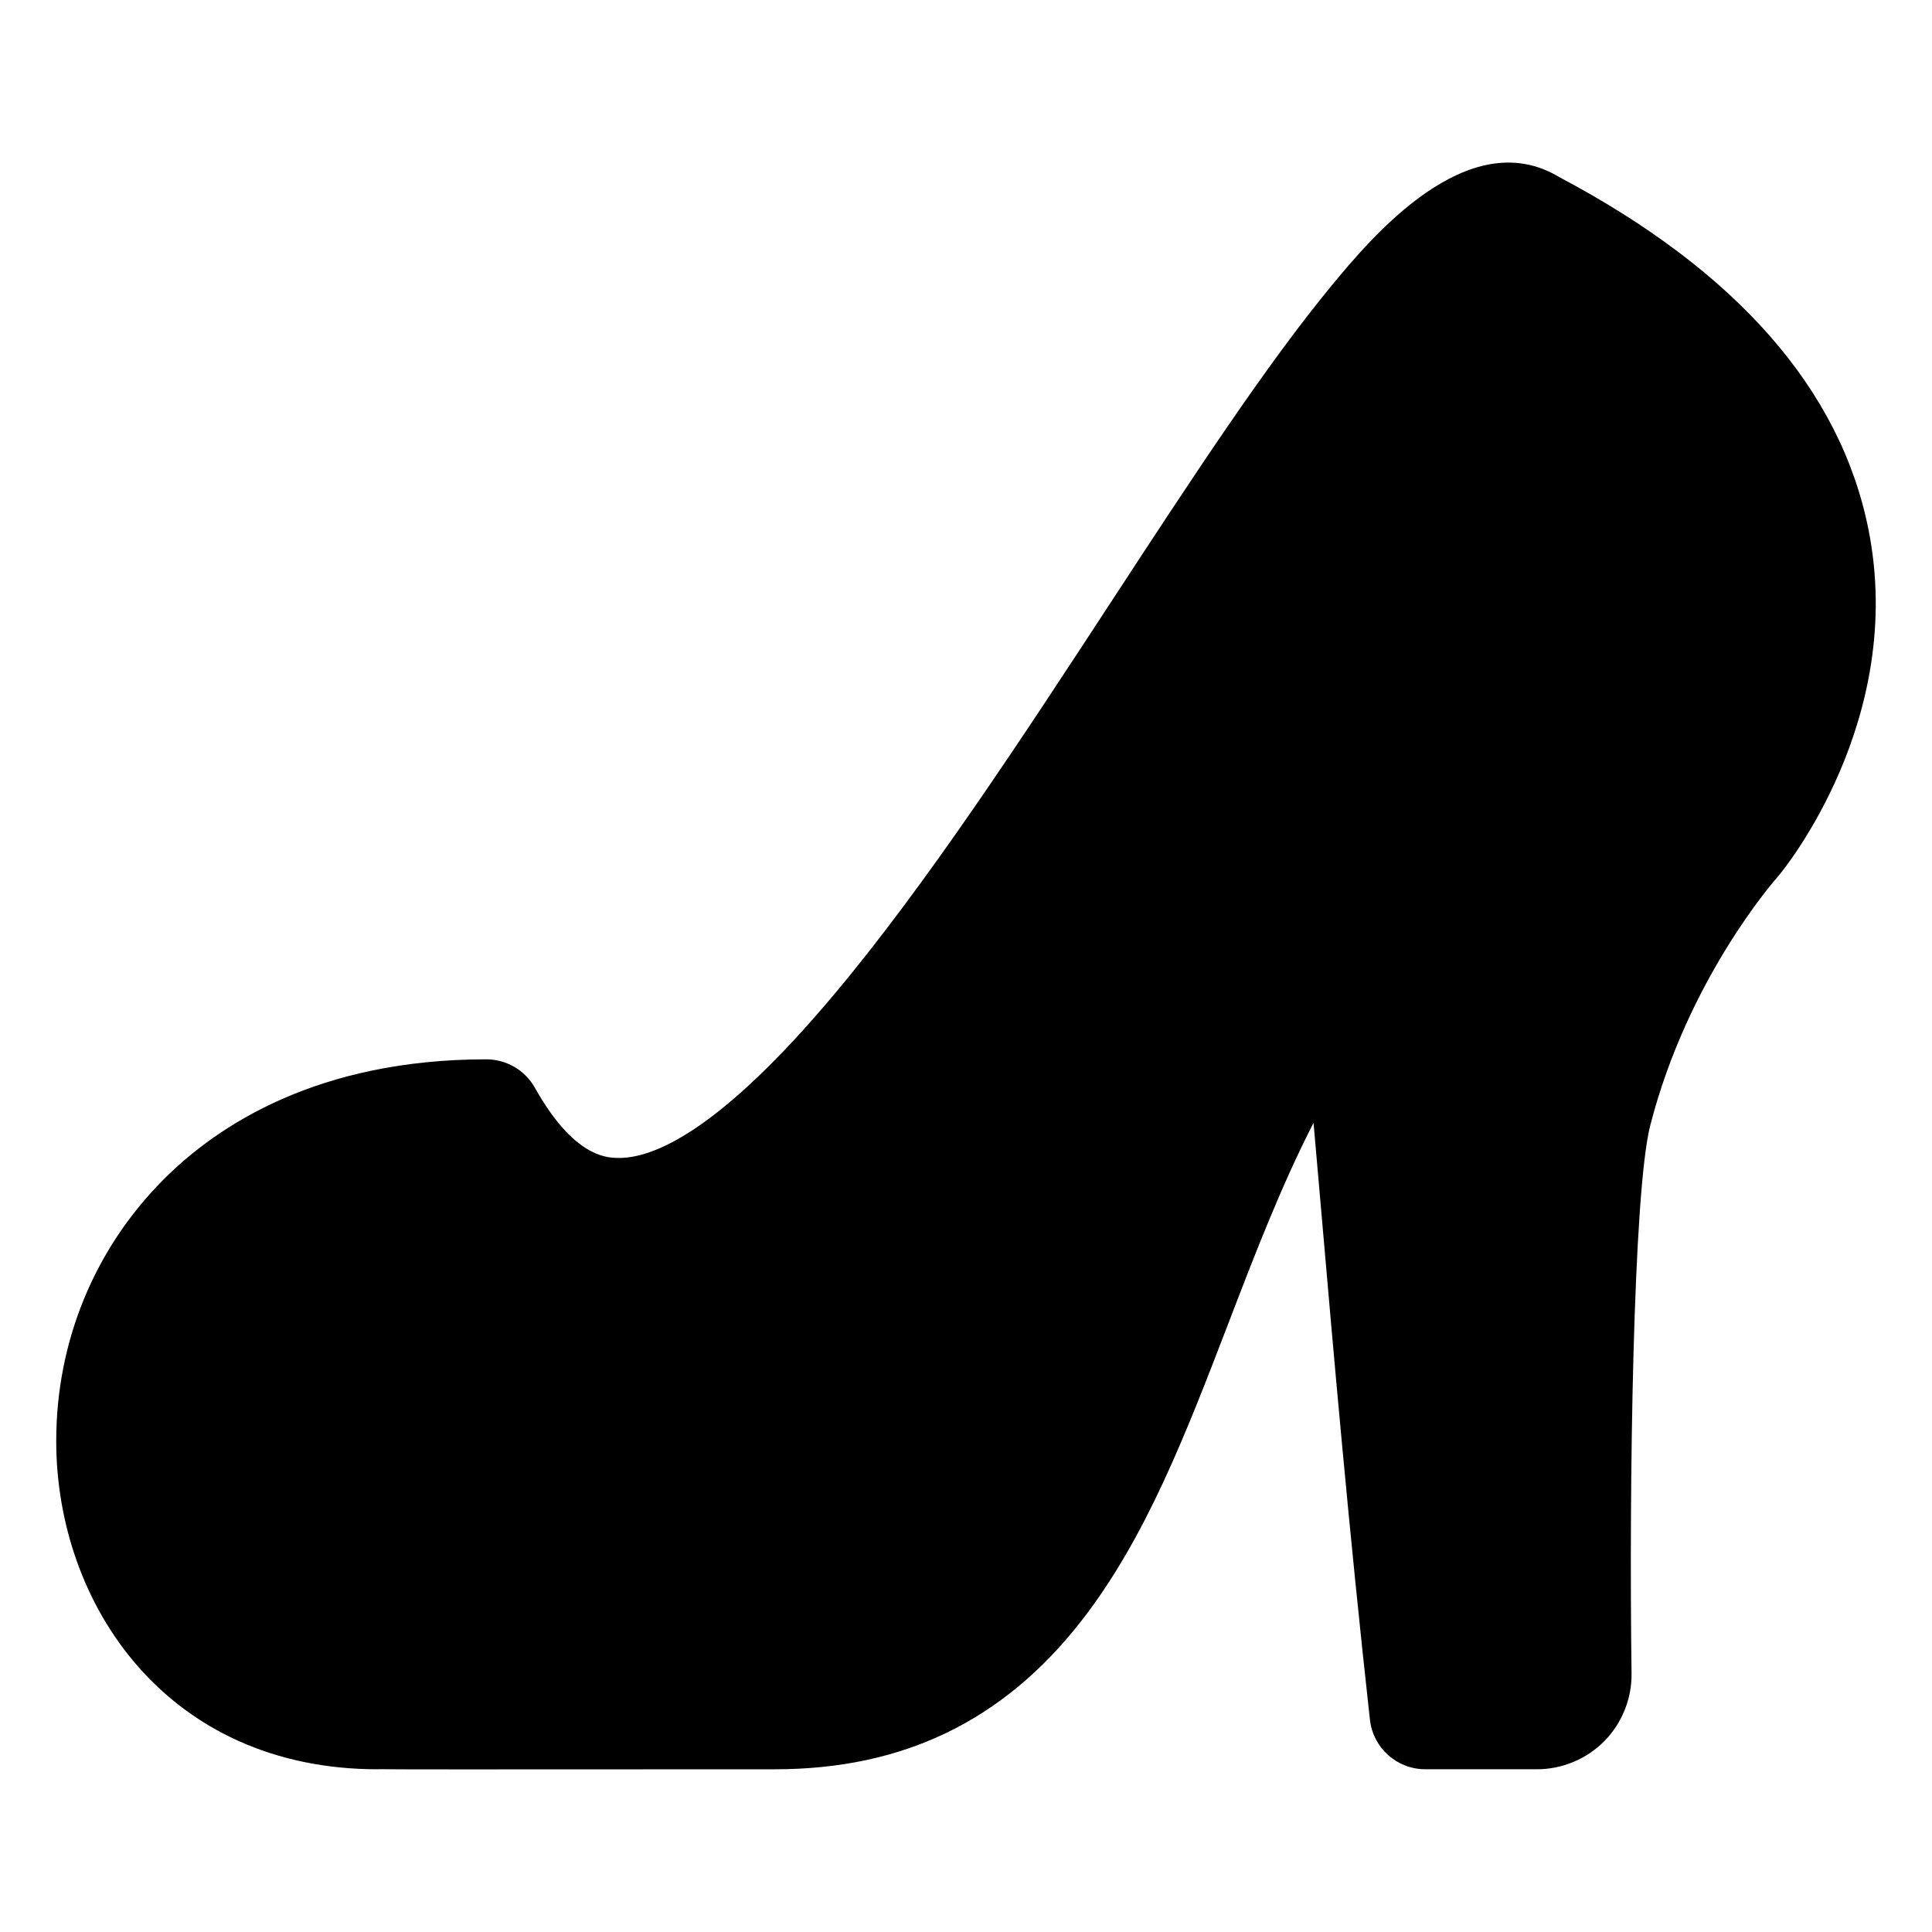
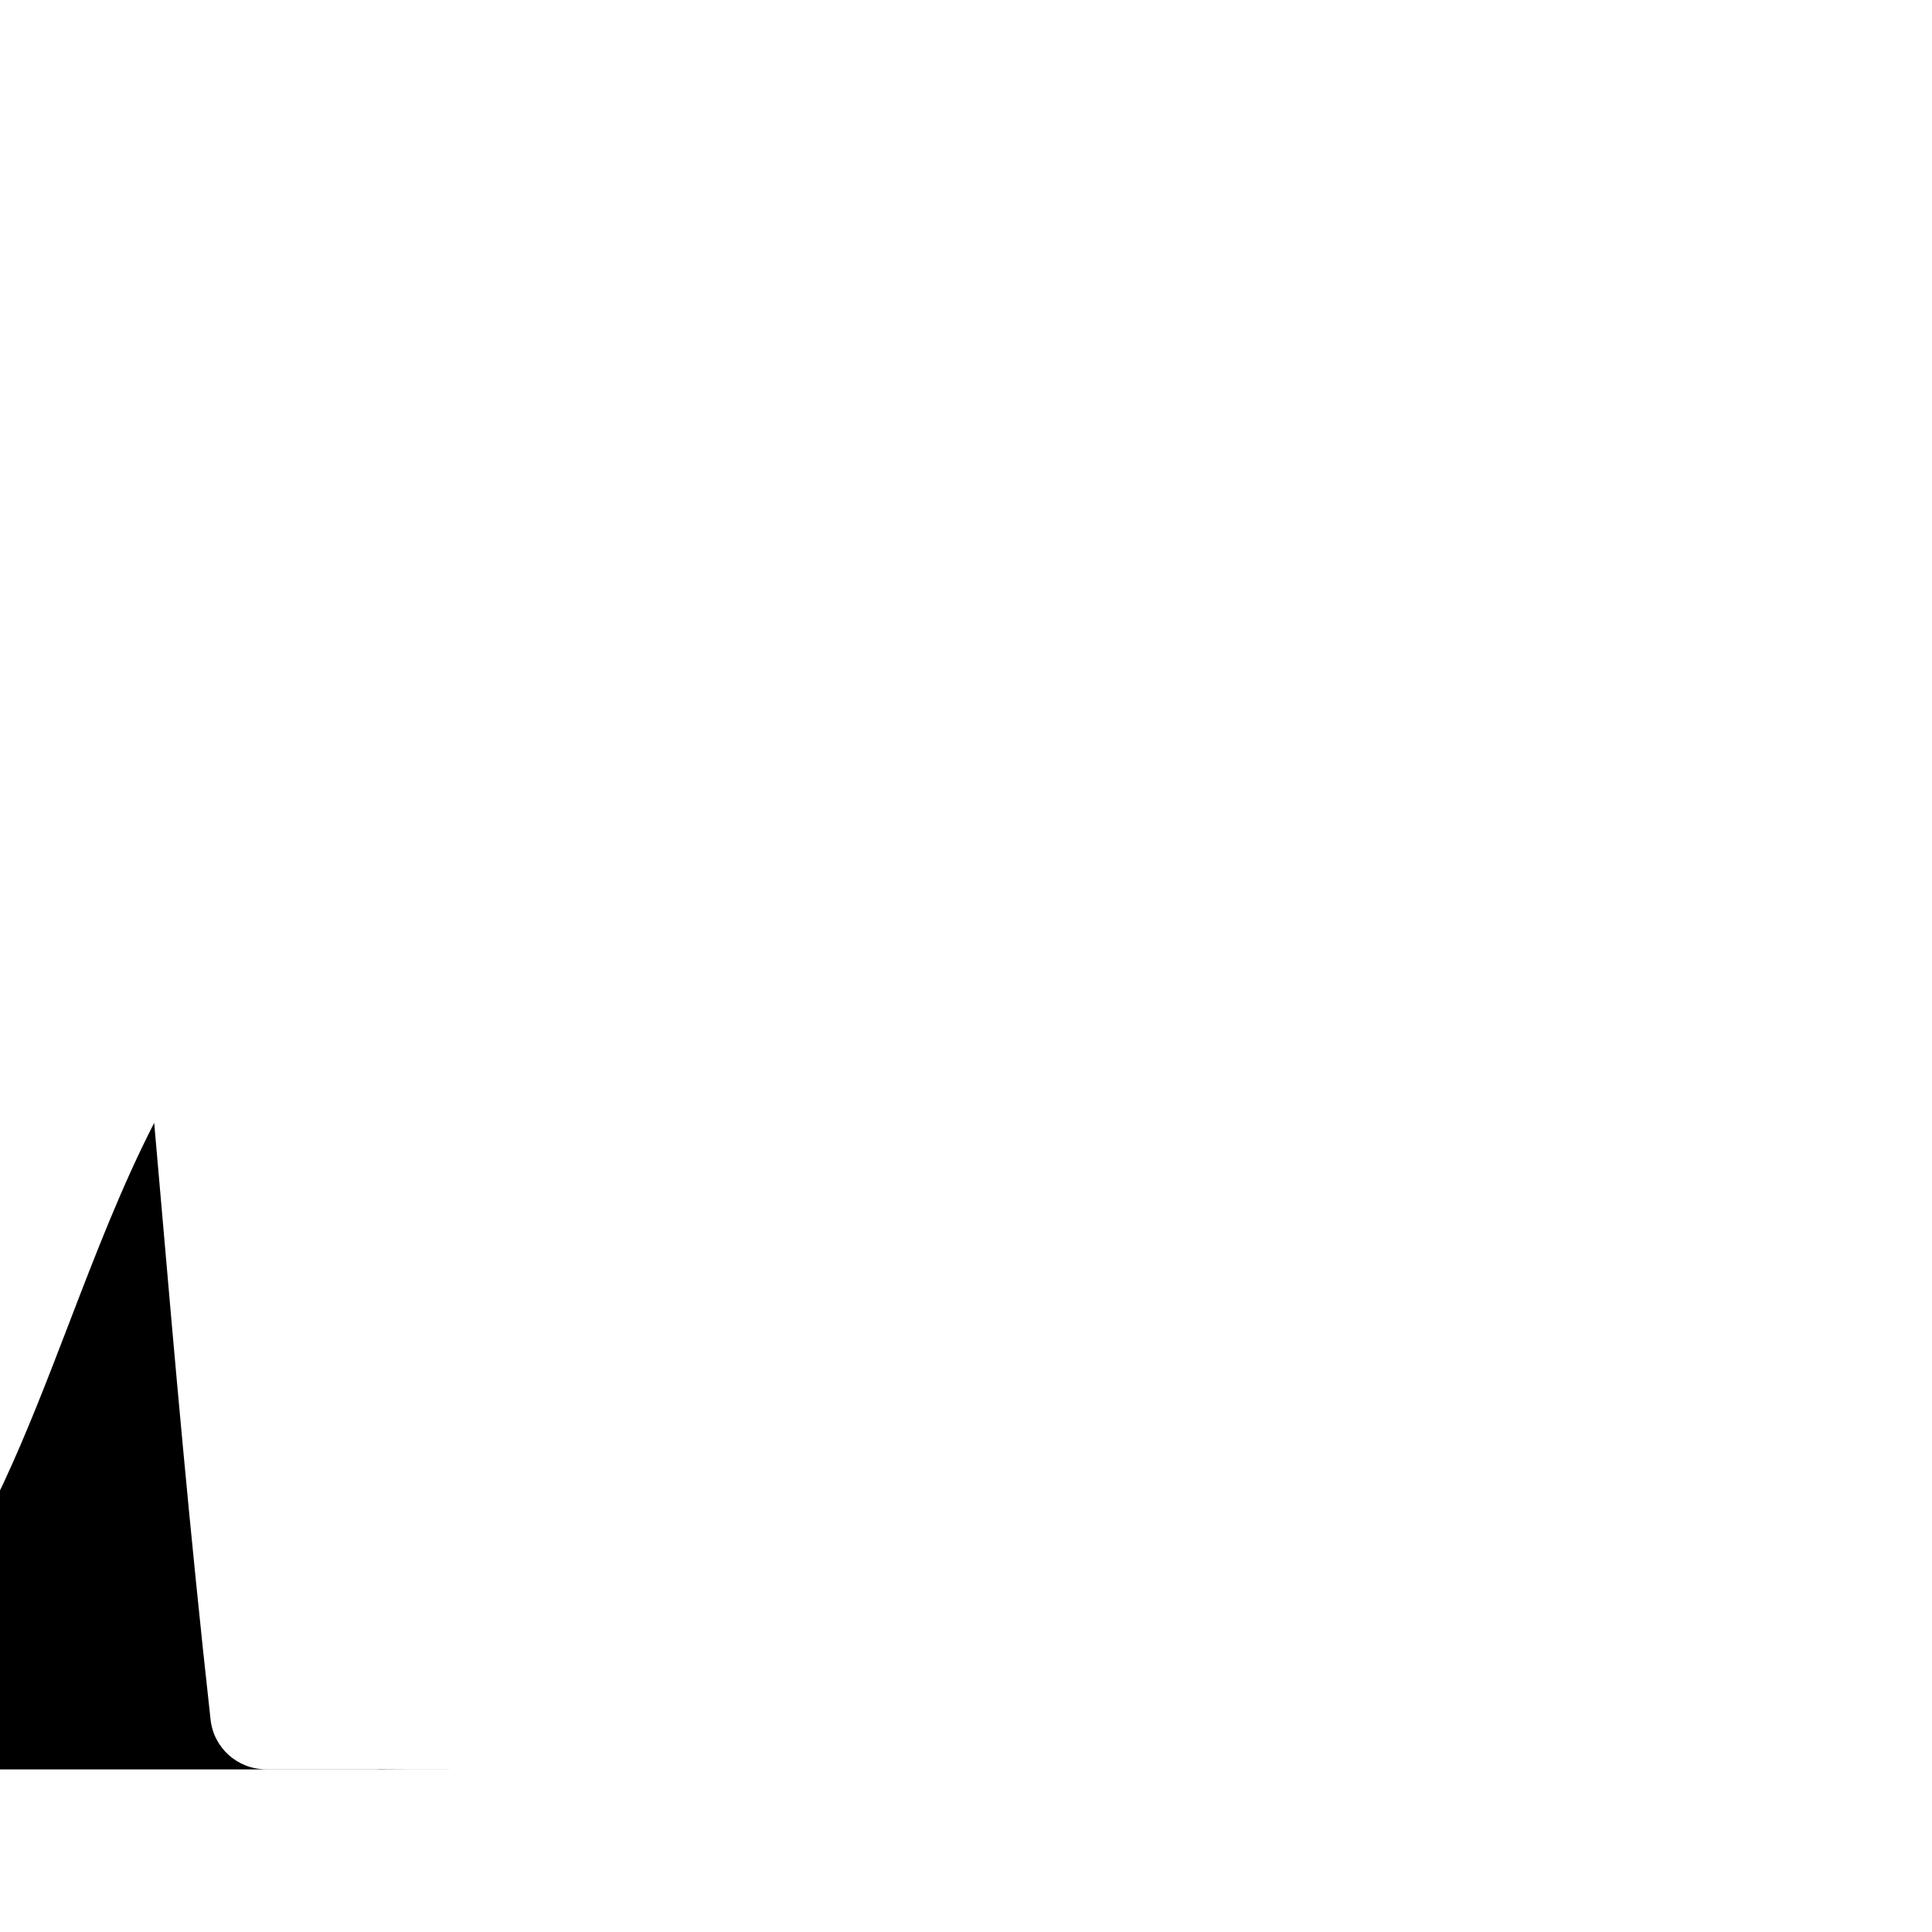
<svg xmlns="http://www.w3.org/2000/svg" fill="#000000" width="800px" height="800px" version="1.1" viewBox="144 144 512 512">
-   <path d="m271.89 612.91c-18.699 0-25.238-0.02-27.77-0.059v0.027c-55.949 0-85.219-43.77-85.219-87.008 0-26.293 10.109-50.91 28.465-69.312 14.484-14.52 41.074-31.824 85.512-31.824 5.34 0 10.262 2.883 12.875 7.539 10.203 18.195 18.852 18.488 21.695 18.586 9.512 0.332 27.277-7.039 58.129-43.953 24.219-28.977 49.086-67.008 73.137-103.79 21.062-32.211 40.957-62.637 58.461-83.77 9.797-11.832 35.707-43.109 60.051-28.41 46.977 24.867 74.551 56.297 81.945 93.414 10.031 50.336-22.355 89.965-23.734 91.625-0.102 0.117-0.215 0.25-0.316 0.367-0.969 1.094-23.859 27.207-33.785 65.895-4.559 17.773-5.641 95.641-4.957 145.25 0.09 6.652-2.535 13.184-7.203 17.918-4.684 4.746-11.176 7.465-17.816 7.465h-29.645c-7.523 0-13.84-5.656-14.668-13.129-5.539-49.84-9.73-98.219-12.793-133.54-0.738-8.531-1.465-16.922-2.152-24.637-8.57 16.688-15.555 34.867-22.449 52.816-11.352 29.551-22.07 57.465-39.285 79.434-20.602 26.285-47.102 39.062-81.02 39.062h-1.098c-36.938 0.016-60.84 0.027-76.359 0.027z" />
+   <path d="m271.89 612.91c-18.699 0-25.238-0.02-27.77-0.059v0.027h-29.645c-7.523 0-13.84-5.656-14.668-13.129-5.539-49.84-9.73-98.219-12.793-133.54-0.738-8.531-1.465-16.922-2.152-24.637-8.57 16.688-15.555 34.867-22.449 52.816-11.352 29.551-22.07 57.465-39.285 79.434-20.602 26.285-47.102 39.062-81.02 39.062h-1.098c-36.938 0.016-60.84 0.027-76.359 0.027z" />
</svg>